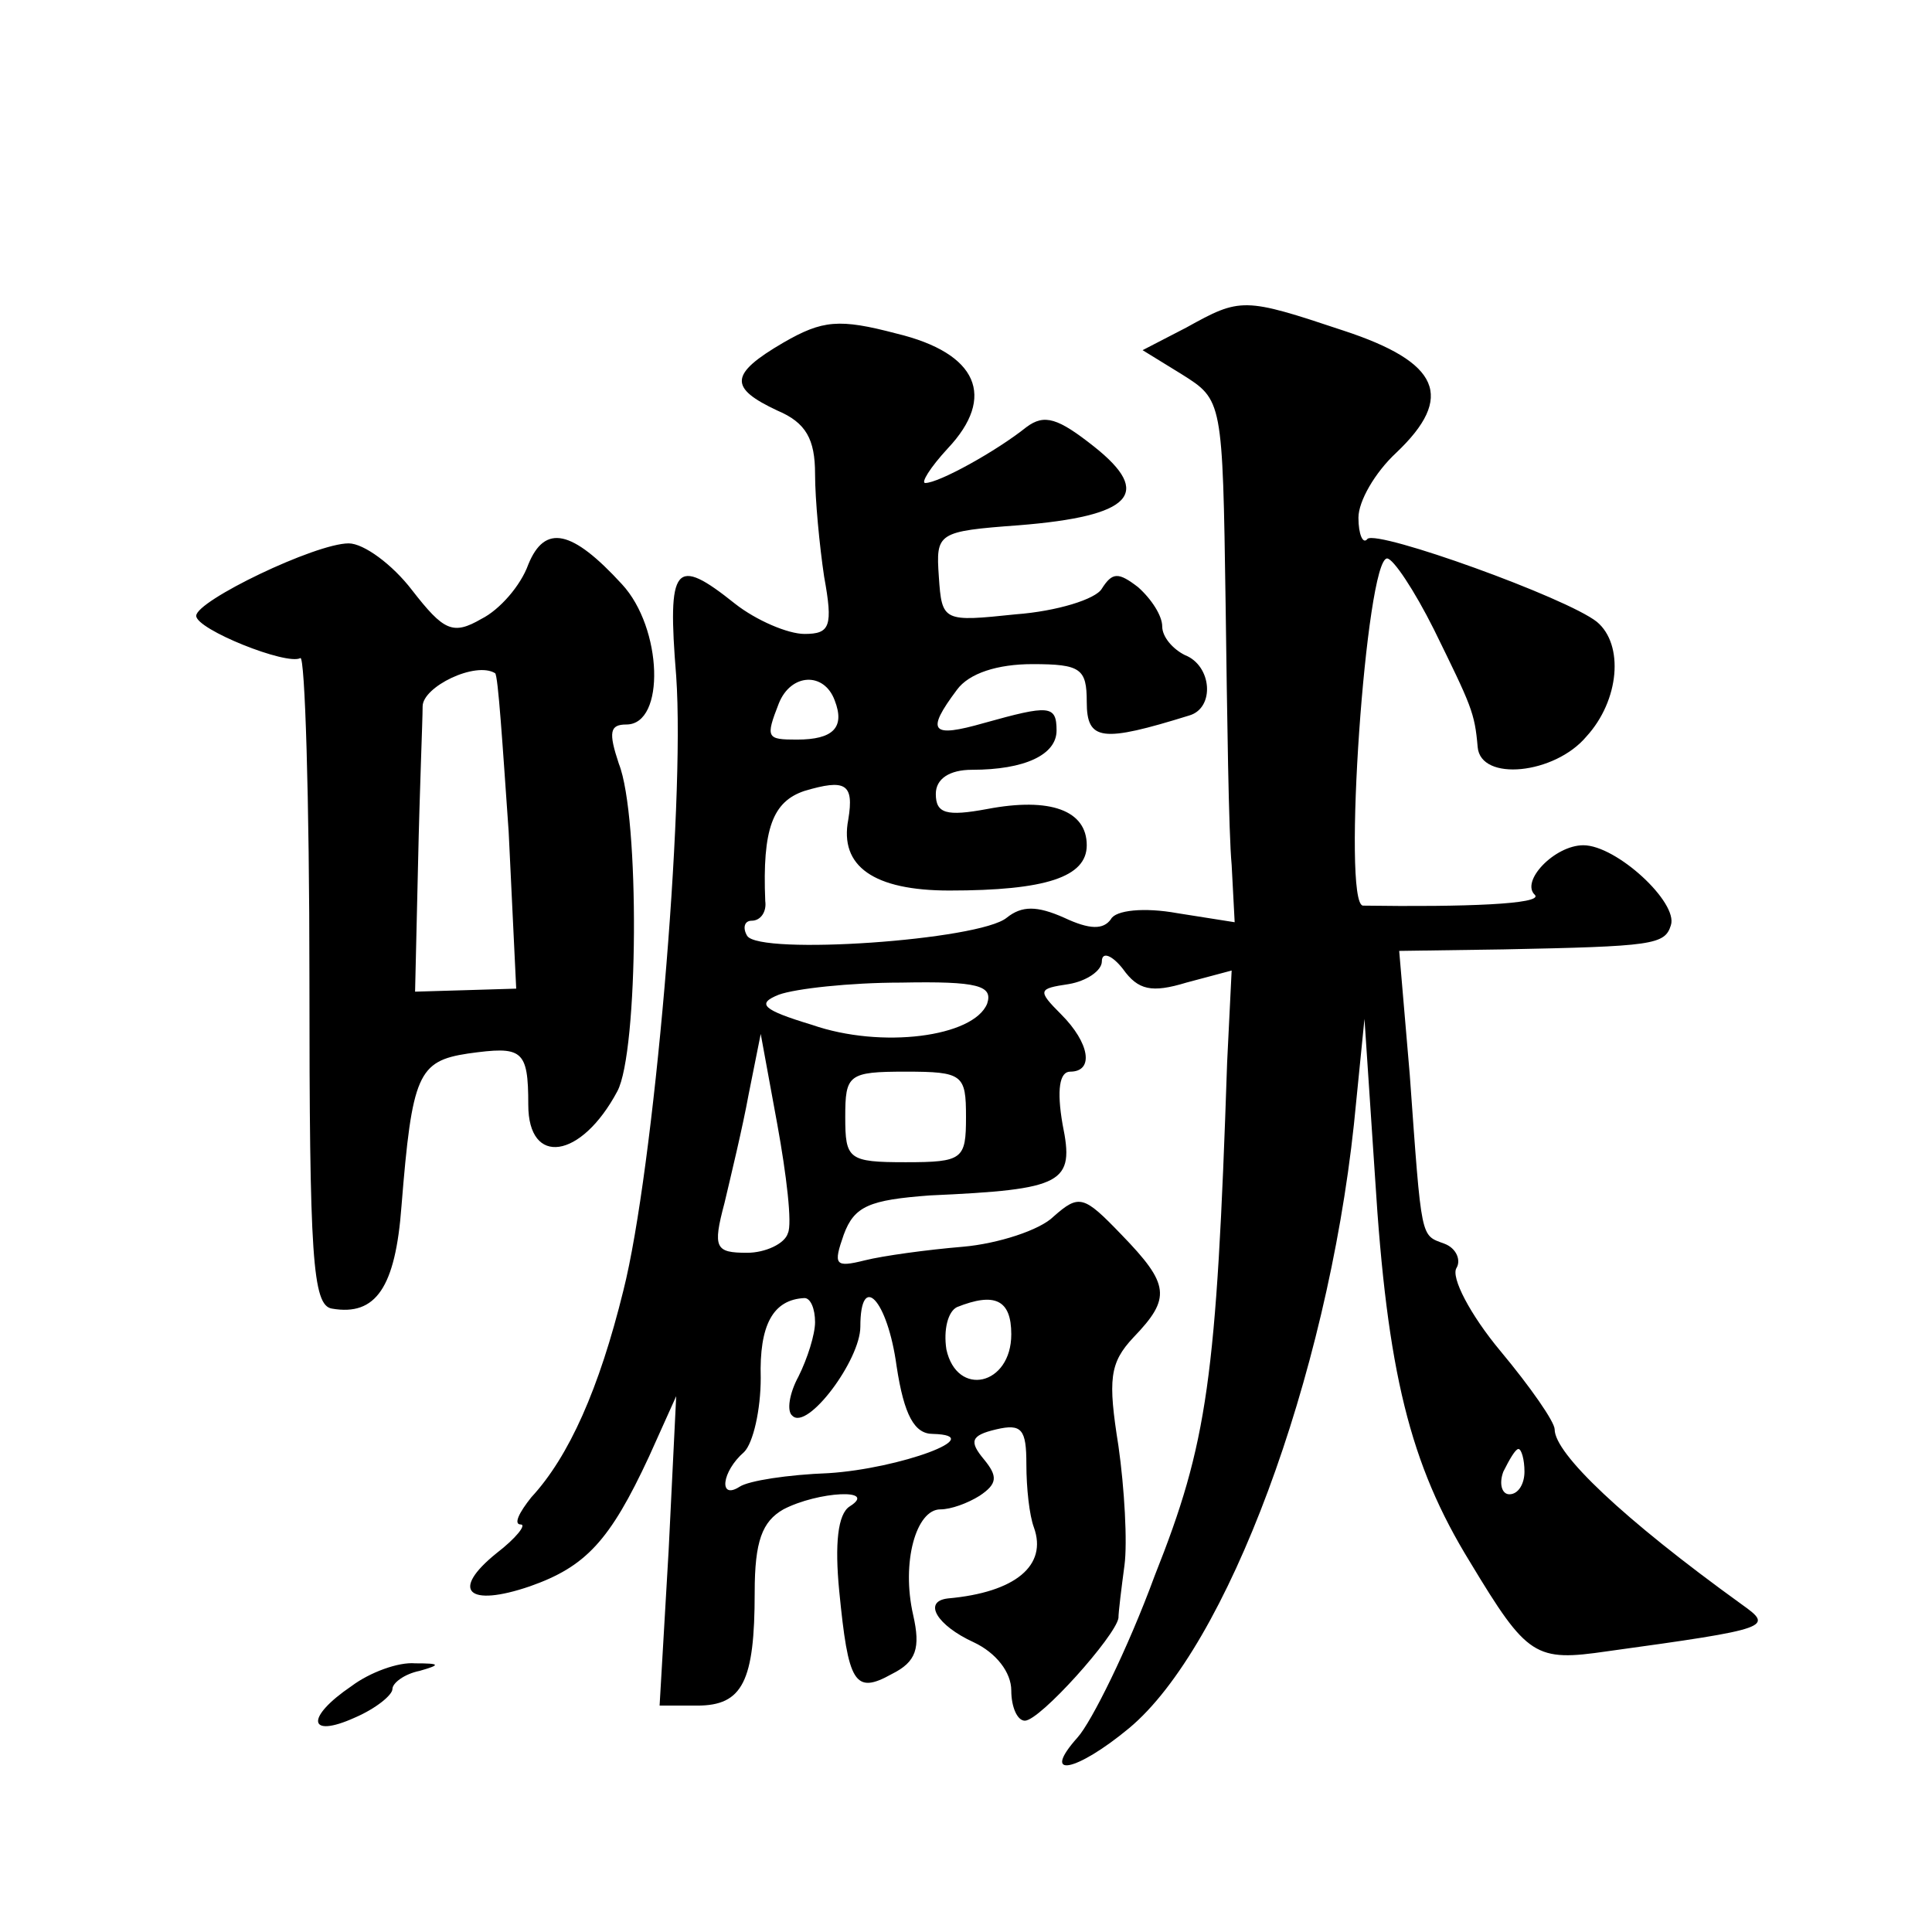
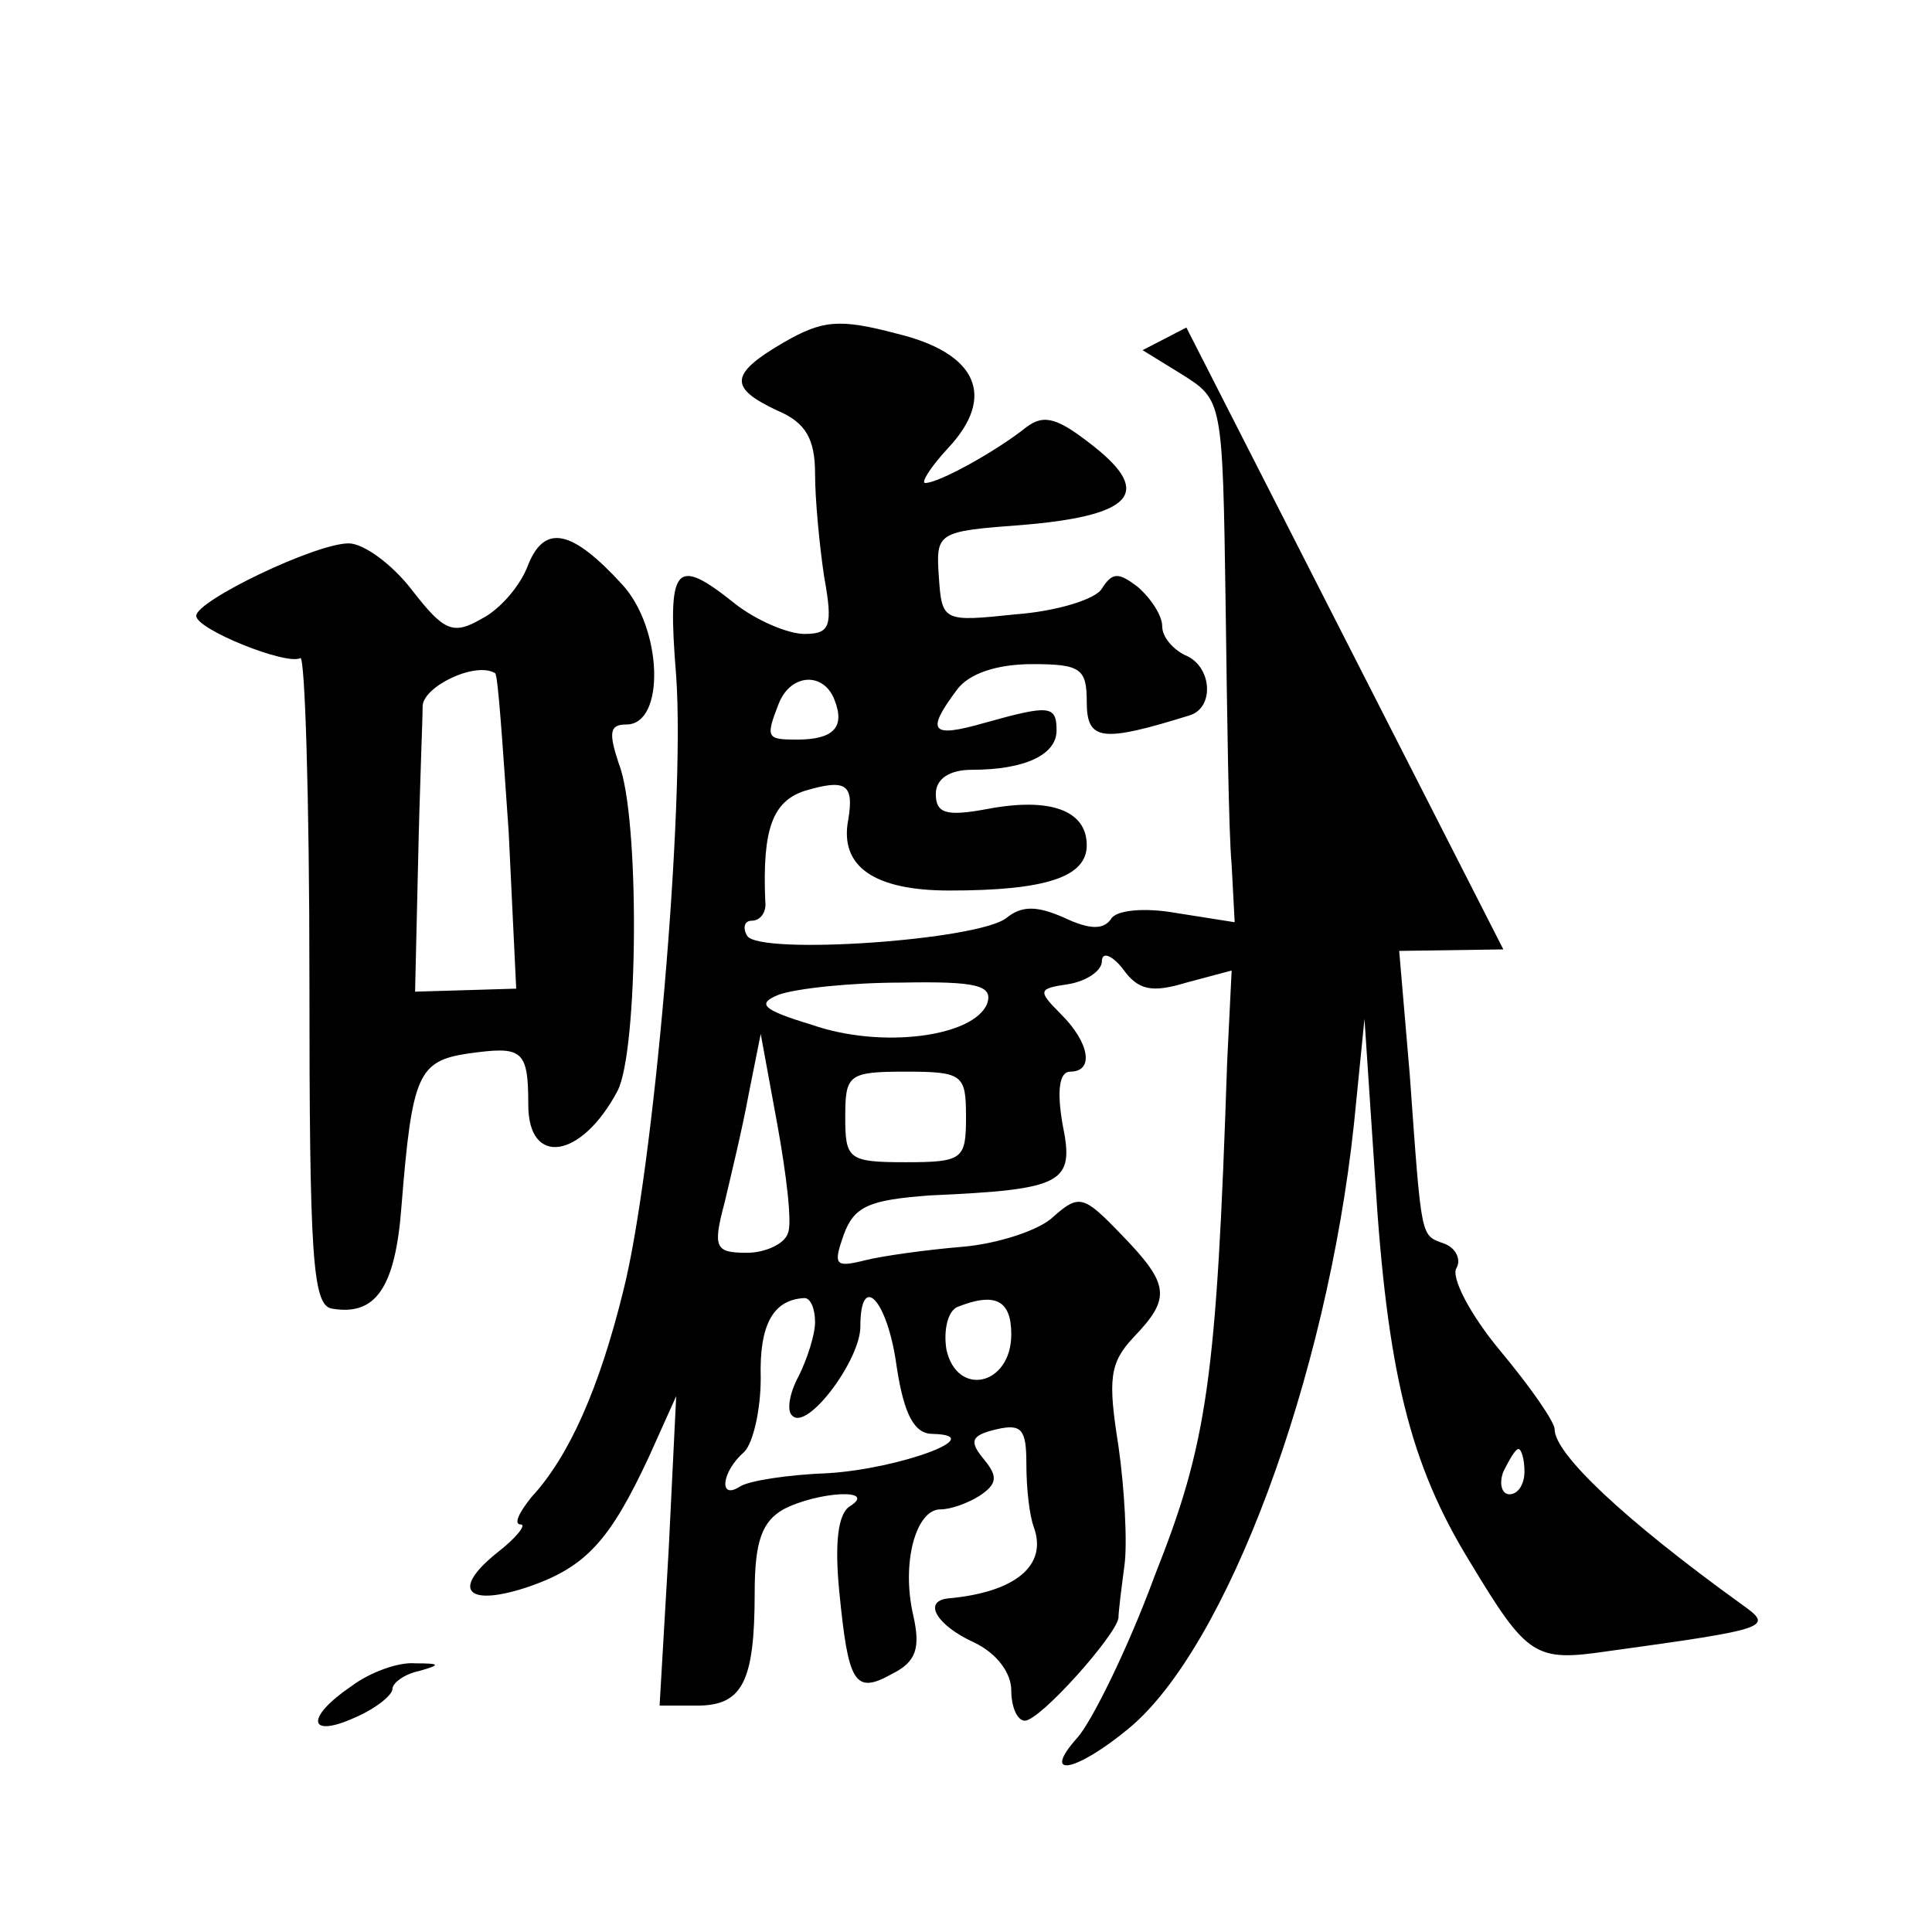
<svg xmlns="http://www.w3.org/2000/svg" version="1.0" width="128pt" height="128pt" viewBox="0 0 128 128" preserveAspectRatio="xMidYMid meet">
  <g transform="translate(0,128) scale(0.1,-0.1)" fill="#0" stroke="none">
-     <path d="M786 1063 l-29 -15 26 -16 c27 -17 27 -17 29 -152 1 -74 2 -152 4 -173 l2 -38 -38 6 c-22 4 -41 2 -44 -4 -5 -7 -14 -7 -31 1 -18 8 -28 8 -38 0 -18 -15 -164 -25 -172 -12 -3 5 -2 10 3 10 6 0 10 6 9 13 -2 48 5 66 26 73 27 8 33 5 29 -19 -6 -31 17 -47 67 -47 64 0 91 9 91 30 0 23 -24 32 -66 24 -27 -5 -34 -3 -34 10 0 10 9 16 24 16 35 0 56 10 56 26 0 17 -5 17 -48 5 -35 -10 -39 -6 -18 22 8 11 27 17 50 17 32 0 36 -3 36 -25 0 -26 10 -27 68 -9 17 5 15 33 -3 40 -8 4 -15 12 -15 19 0 7 -7 18 -16 26 -13 10 -17 10 -24 -1 -4 -7 -30 -15 -57 -17 -48 -5 -49 -5 -51 25 -2 29 -1 30 53 34 75 6 89 21 50 52 -24 19 -33 22 -45 13 -20 -16 -58 -37 -67 -37 -3 0 3 10 15 23 32 34 20 63 -34 76 -38 10 -49 9 -75 -6 -36 -21 -36 -30 -4 -45 19 -8 25 -19 25 -42 0 -17 3 -48 6 -68 6 -33 4 -38 -13 -38 -11 0 -32 9 -46 20 -40 32 -45 26 -39 -48 6 -86 -15 -328 -35 -407 -16 -65 -36 -110 -61 -137 -8 -10 -12 -18 -7 -18 4 0 -3 -9 -16 -19 -31 -25 -19 -36 22 -22 37 13 53 30 79 86 l18 40 -5 -102 -6 -103 25 0 c30 0 38 16 38 75 0 34 5 47 19 55 23 12 63 14 44 2 -8 -5 -10 -25 -7 -56 6 -61 10 -69 35 -55 16 8 19 17 14 39 -8 35 2 70 18 70 7 0 18 4 26 9 12 8 12 13 3 24 -10 12 -9 16 8 20 17 4 20 0 20 -23 0 -16 2 -34 5 -42 9 -25 -12 -43 -57 -47 -17 -2 -7 -18 17 -29 15 -7 25 -20 25 -32 0 -11 4 -20 9 -20 10 0 60 56 62 68 0 4 2 20 4 35 2 15 0 51 -4 79 -7 44 -6 55 10 72 25 26 24 35 -8 68 -25 26 -28 27 -45 12 -9 -9 -37 -18 -60 -20 -24 -2 -53 -6 -65 -9 -20 -5 -21 -3 -14 17 7 19 17 23 57 26 89 4 96 8 88 47 -4 23 -2 35 5 35 16 0 13 19 -6 38 -16 16 -15 17 5 20 12 2 22 9 22 15 0 7 7 4 14 -5 10 -14 19 -16 42 -9 l30 8 -3 -61 c-7 -210 -13 -252 -48 -340 -18 -49 -42 -97 -51 -107 -25 -28 -1 -23 34 6 65 54 131 232 149 400 l7 70 7 -105 c8 -129 23 -190 63 -255 38 -63 43 -66 91 -59 109 15 110 16 89 31 -79 57 -124 100 -124 116 0 5 -16 28 -36 52 -20 24 -33 49 -29 55 3 5 0 13 -8 16 -16 6 -15 1 -23 112 l-7 82 69 1 c99 2 107 3 111 16 5 15 -36 53 -58 53 -19 0 -42 -24 -32 -33 5 -6 -46 -8 -114 -7 -14 1 2 230 16 230 4 0 18 -21 31 -47 25 -51 27 -55 29 -78 2 -23 51 -18 72 7 22 24 25 61 7 76 -20 16 -145 61 -152 55 -3 -4 -6 3 -6 14 0 11 11 30 25 43 39 37 29 60 -35 81 -66 22 -68 22 -104 2z m-233 -247 c7 -18 -1 -26 -25 -26 -20 0 -21 1 -12 24 8 20 30 21 37 2z m101 -201 c-9 -22 -70 -30 -116 -14 -33 10 -37 14 -22 20 11 4 47 8 81 8 51 1 61 -2 57 -14z m-132 -152 c-2 -7 -15 -13 -27 -13 -21 0 -23 3 -15 33 4 17 12 50 16 72 l8 40 11 -60 c6 -33 10 -66 7 -72z m118 77 c0 -28 -2 -30 -40 -30 -38 0 -40 2 -40 30 0 28 2 30 40 30 38 0 40 -2 40 -30z m-100 -136 c0 -8 -5 -24 -11 -36 -6 -11 -8 -23 -4 -26 10 -10 45 37 45 59 0 37 18 18 24 -26 5 -33 12 -45 24 -45 38 -1 -22 -23 -69 -26 -27 -1 -53 -5 -59 -9 -14 -9 -12 10 3 23 6 6 11 28 11 49 -1 35 8 52 29 53 4 0 7 -7 7 -16z m130 -8 c0 -34 -36 -42 -43 -10 -2 13 1 25 7 28 25 10 36 5 36 -18z m340 -91 c0 -8 -4 -15 -10 -15 -5 0 -7 7 -4 15 4 8 8 15 10 15 2 0 4 -7 4 -15z M350 906 c-5 -14 -19 -30 -31 -36 -19 -11 -25 -8 -46 19 -13 17 -32 31 -42 31 -22 0 -101 -38 -101 -48 0 -9 60 -33 69 -28 3 2 6 -93 6 -212 0 -185 2 -217 15 -219 29 -5 42 14 46 68 7 87 11 96 44 101 36 5 40 3 40 -34 0 -41 35 -36 59 9 14 26 15 182 1 217 -7 21 -6 26 5 26 26 0 24 64 -3 93 -33 36 -51 40 -62 13z m-13 -177 l5 -104 -33 -1 -34 -1 2 86 c1 47 3 94 3 103 0 13 35 30 48 22 2 -1 5 -48 9 -105z M233 163 c-31 -21 -29 -35 2 -21 14 6 25 15 25 19 0 4 8 10 18 12 14 4 14 5 -3 5 -11 1 -30 -6 -42 -15z" />
+     <path d="M786 1063 l-29 -15 26 -16 c27 -17 27 -17 29 -152 1 -74 2 -152 4 -173 l2 -38 -38 6 c-22 4 -41 2 -44 -4 -5 -7 -14 -7 -31 1 -18 8 -28 8 -38 0 -18 -15 -164 -25 -172 -12 -3 5 -2 10 3 10 6 0 10 6 9 13 -2 48 5 66 26 73 27 8 33 5 29 -19 -6 -31 17 -47 67 -47 64 0 91 9 91 30 0 23 -24 32 -66 24 -27 -5 -34 -3 -34 10 0 10 9 16 24 16 35 0 56 10 56 26 0 17 -5 17 -48 5 -35 -10 -39 -6 -18 22 8 11 27 17 50 17 32 0 36 -3 36 -25 0 -26 10 -27 68 -9 17 5 15 33 -3 40 -8 4 -15 12 -15 19 0 7 -7 18 -16 26 -13 10 -17 10 -24 -1 -4 -7 -30 -15 -57 -17 -48 -5 -49 -5 -51 25 -2 29 -1 30 53 34 75 6 89 21 50 52 -24 19 -33 22 -45 13 -20 -16 -58 -37 -67 -37 -3 0 3 10 15 23 32 34 20 63 -34 76 -38 10 -49 9 -75 -6 -36 -21 -36 -30 -4 -45 19 -8 25 -19 25 -42 0 -17 3 -48 6 -68 6 -33 4 -38 -13 -38 -11 0 -32 9 -46 20 -40 32 -45 26 -39 -48 6 -86 -15 -328 -35 -407 -16 -65 -36 -110 -61 -137 -8 -10 -12 -18 -7 -18 4 0 -3 -9 -16 -19 -31 -25 -19 -36 22 -22 37 13 53 30 79 86 l18 40 -5 -102 -6 -103 25 0 c30 0 38 16 38 75 0 34 5 47 19 55 23 12 63 14 44 2 -8 -5 -10 -25 -7 -56 6 -61 10 -69 35 -55 16 8 19 17 14 39 -8 35 2 70 18 70 7 0 18 4 26 9 12 8 12 13 3 24 -10 12 -9 16 8 20 17 4 20 0 20 -23 0 -16 2 -34 5 -42 9 -25 -12 -43 -57 -47 -17 -2 -7 -18 17 -29 15 -7 25 -20 25 -32 0 -11 4 -20 9 -20 10 0 60 56 62 68 0 4 2 20 4 35 2 15 0 51 -4 79 -7 44 -6 55 10 72 25 26 24 35 -8 68 -25 26 -28 27 -45 12 -9 -9 -37 -18 -60 -20 -24 -2 -53 -6 -65 -9 -20 -5 -21 -3 -14 17 7 19 17 23 57 26 89 4 96 8 88 47 -4 23 -2 35 5 35 16 0 13 19 -6 38 -16 16 -15 17 5 20 12 2 22 9 22 15 0 7 7 4 14 -5 10 -14 19 -16 42 -9 l30 8 -3 -61 c-7 -210 -13 -252 -48 -340 -18 -49 -42 -97 -51 -107 -25 -28 -1 -23 34 6 65 54 131 232 149 400 l7 70 7 -105 c8 -129 23 -190 63 -255 38 -63 43 -66 91 -59 109 15 110 16 89 31 -79 57 -124 100 -124 116 0 5 -16 28 -36 52 -20 24 -33 49 -29 55 3 5 0 13 -8 16 -16 6 -15 1 -23 112 l-7 82 69 1 z m-233 -247 c7 -18 -1 -26 -25 -26 -20 0 -21 1 -12 24 8 20 30 21 37 2z m101 -201 c-9 -22 -70 -30 -116 -14 -33 10 -37 14 -22 20 11 4 47 8 81 8 51 1 61 -2 57 -14z m-132 -152 c-2 -7 -15 -13 -27 -13 -21 0 -23 3 -15 33 4 17 12 50 16 72 l8 40 11 -60 c6 -33 10 -66 7 -72z m118 77 c0 -28 -2 -30 -40 -30 -38 0 -40 2 -40 30 0 28 2 30 40 30 38 0 40 -2 40 -30z m-100 -136 c0 -8 -5 -24 -11 -36 -6 -11 -8 -23 -4 -26 10 -10 45 37 45 59 0 37 18 18 24 -26 5 -33 12 -45 24 -45 38 -1 -22 -23 -69 -26 -27 -1 -53 -5 -59 -9 -14 -9 -12 10 3 23 6 6 11 28 11 49 -1 35 8 52 29 53 4 0 7 -7 7 -16z m130 -8 c0 -34 -36 -42 -43 -10 -2 13 1 25 7 28 25 10 36 5 36 -18z m340 -91 c0 -8 -4 -15 -10 -15 -5 0 -7 7 -4 15 4 8 8 15 10 15 2 0 4 -7 4 -15z M350 906 c-5 -14 -19 -30 -31 -36 -19 -11 -25 -8 -46 19 -13 17 -32 31 -42 31 -22 0 -101 -38 -101 -48 0 -9 60 -33 69 -28 3 2 6 -93 6 -212 0 -185 2 -217 15 -219 29 -5 42 14 46 68 7 87 11 96 44 101 36 5 40 3 40 -34 0 -41 35 -36 59 9 14 26 15 182 1 217 -7 21 -6 26 5 26 26 0 24 64 -3 93 -33 36 -51 40 -62 13z m-13 -177 l5 -104 -33 -1 -34 -1 2 86 c1 47 3 94 3 103 0 13 35 30 48 22 2 -1 5 -48 9 -105z M233 163 c-31 -21 -29 -35 2 -21 14 6 25 15 25 19 0 4 8 10 18 12 14 4 14 5 -3 5 -11 1 -30 -6 -42 -15z" />
  </g>
</svg>